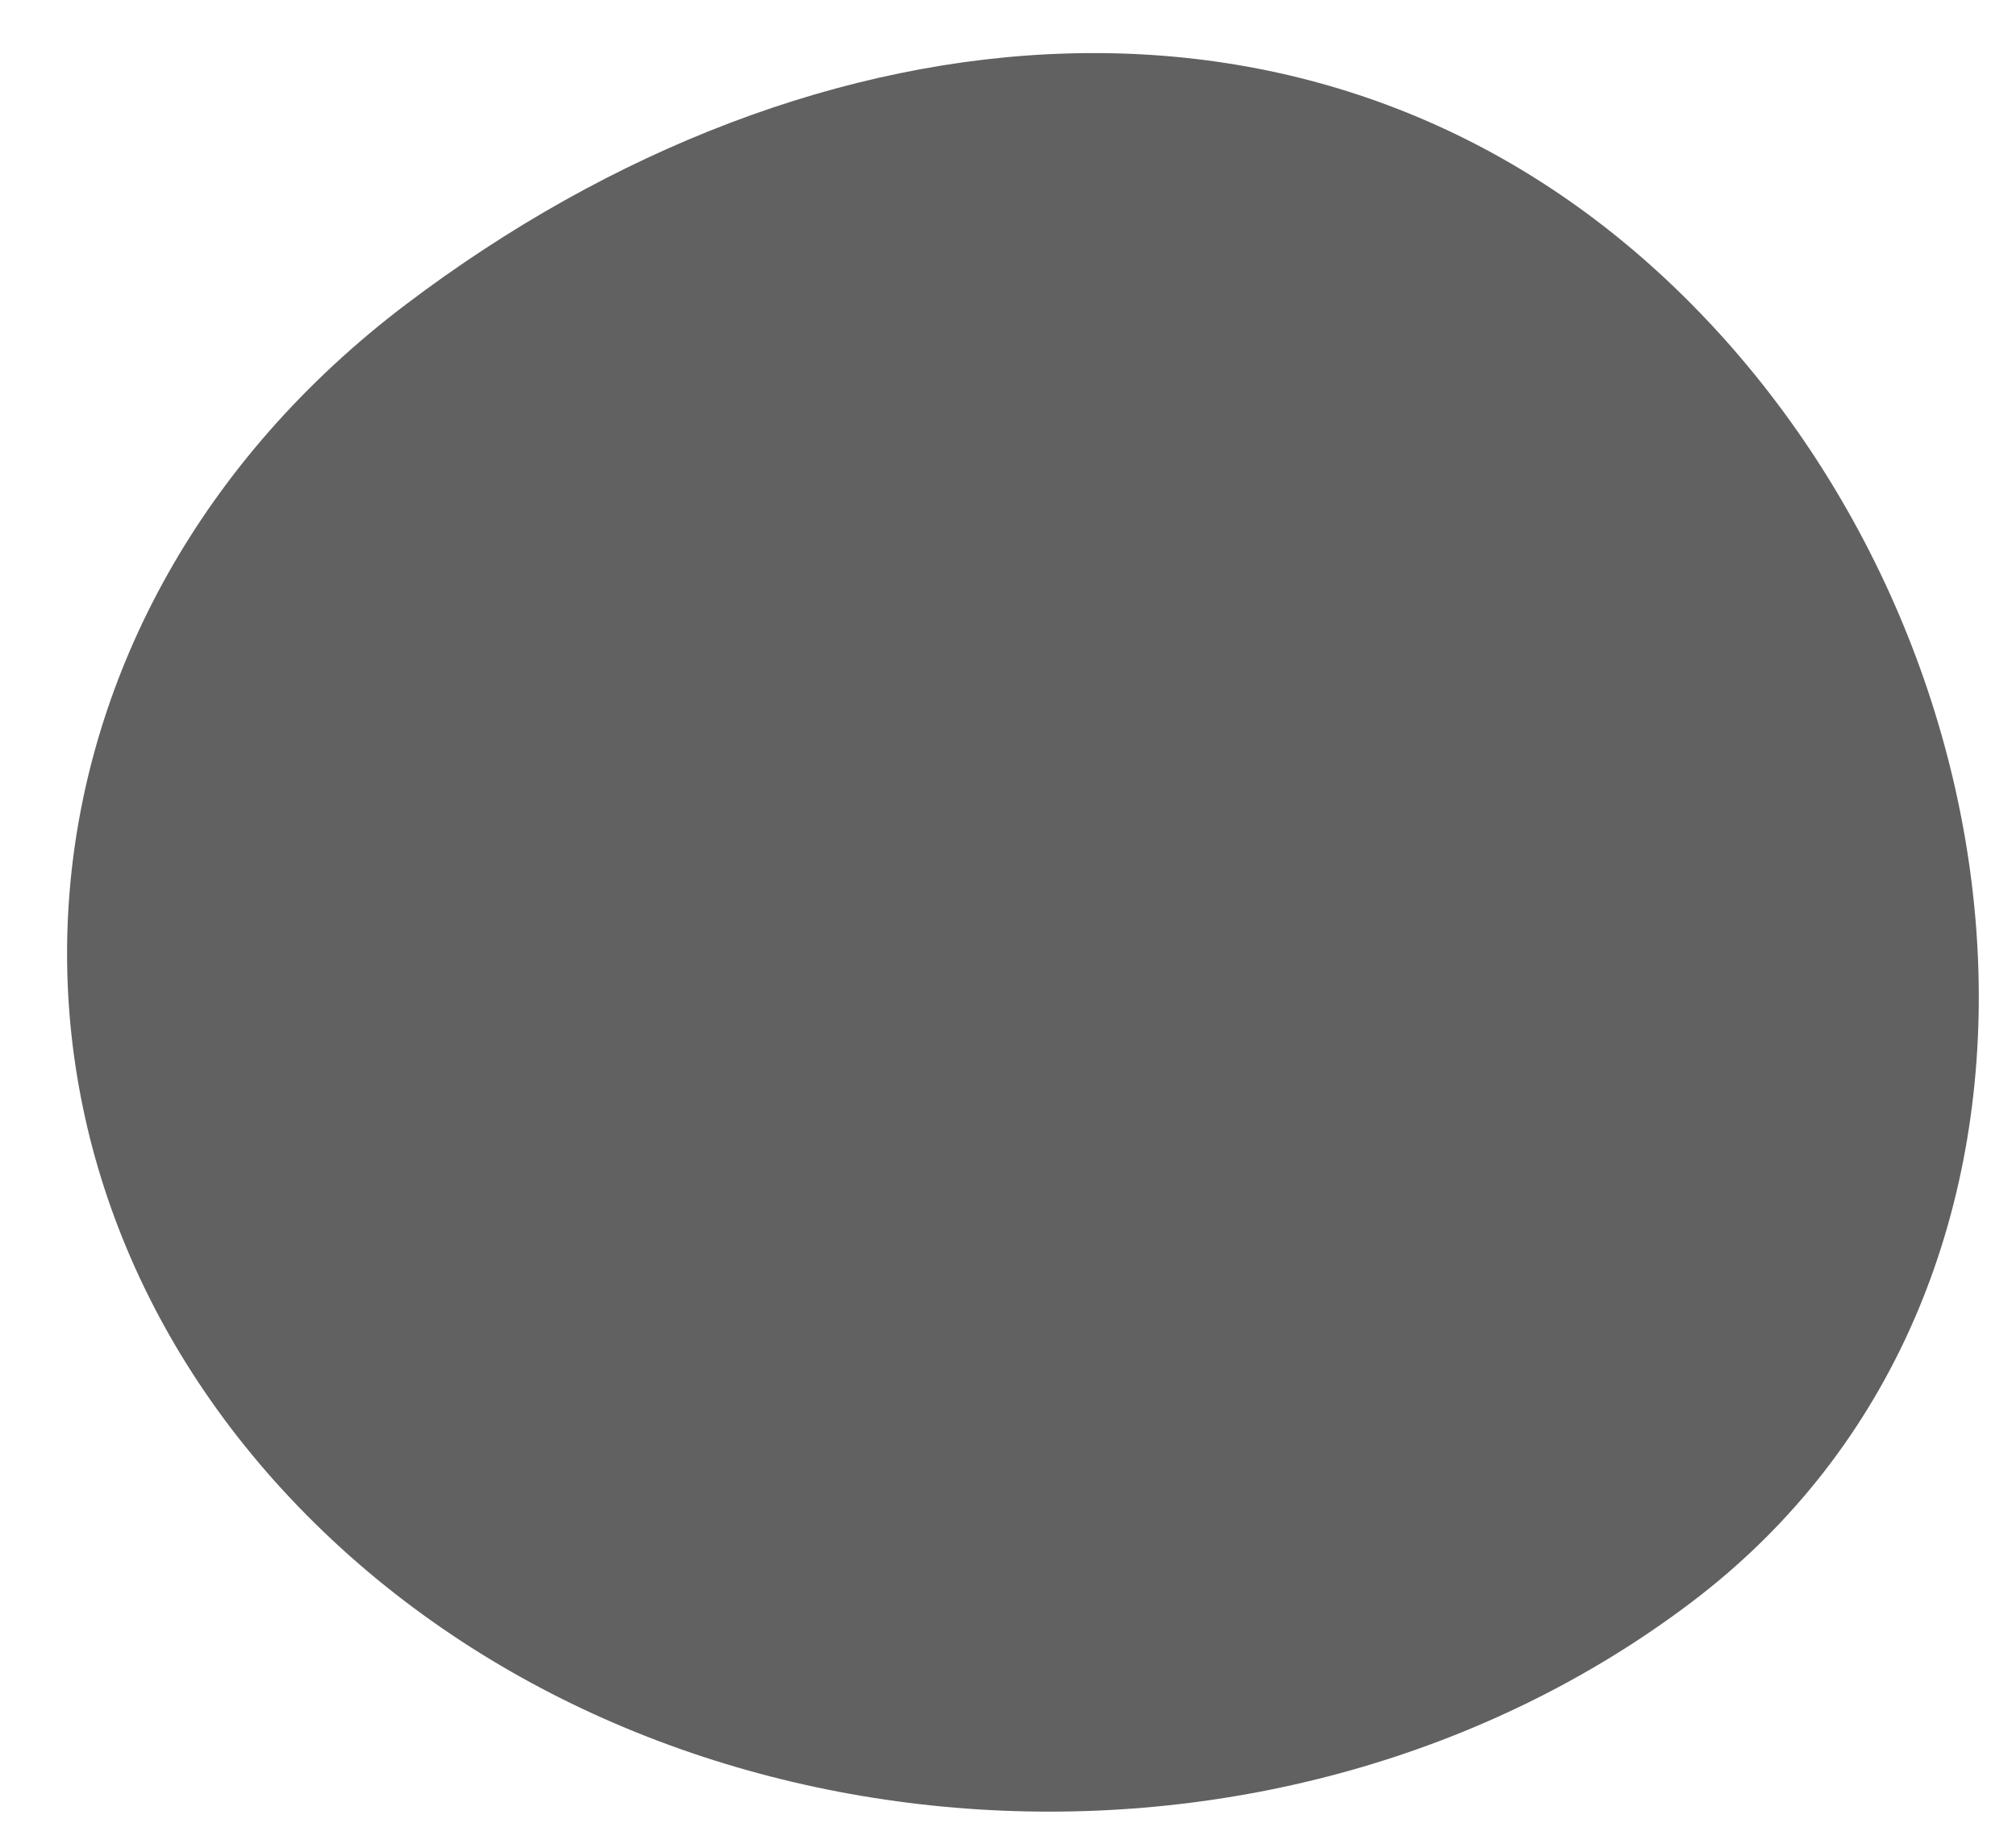
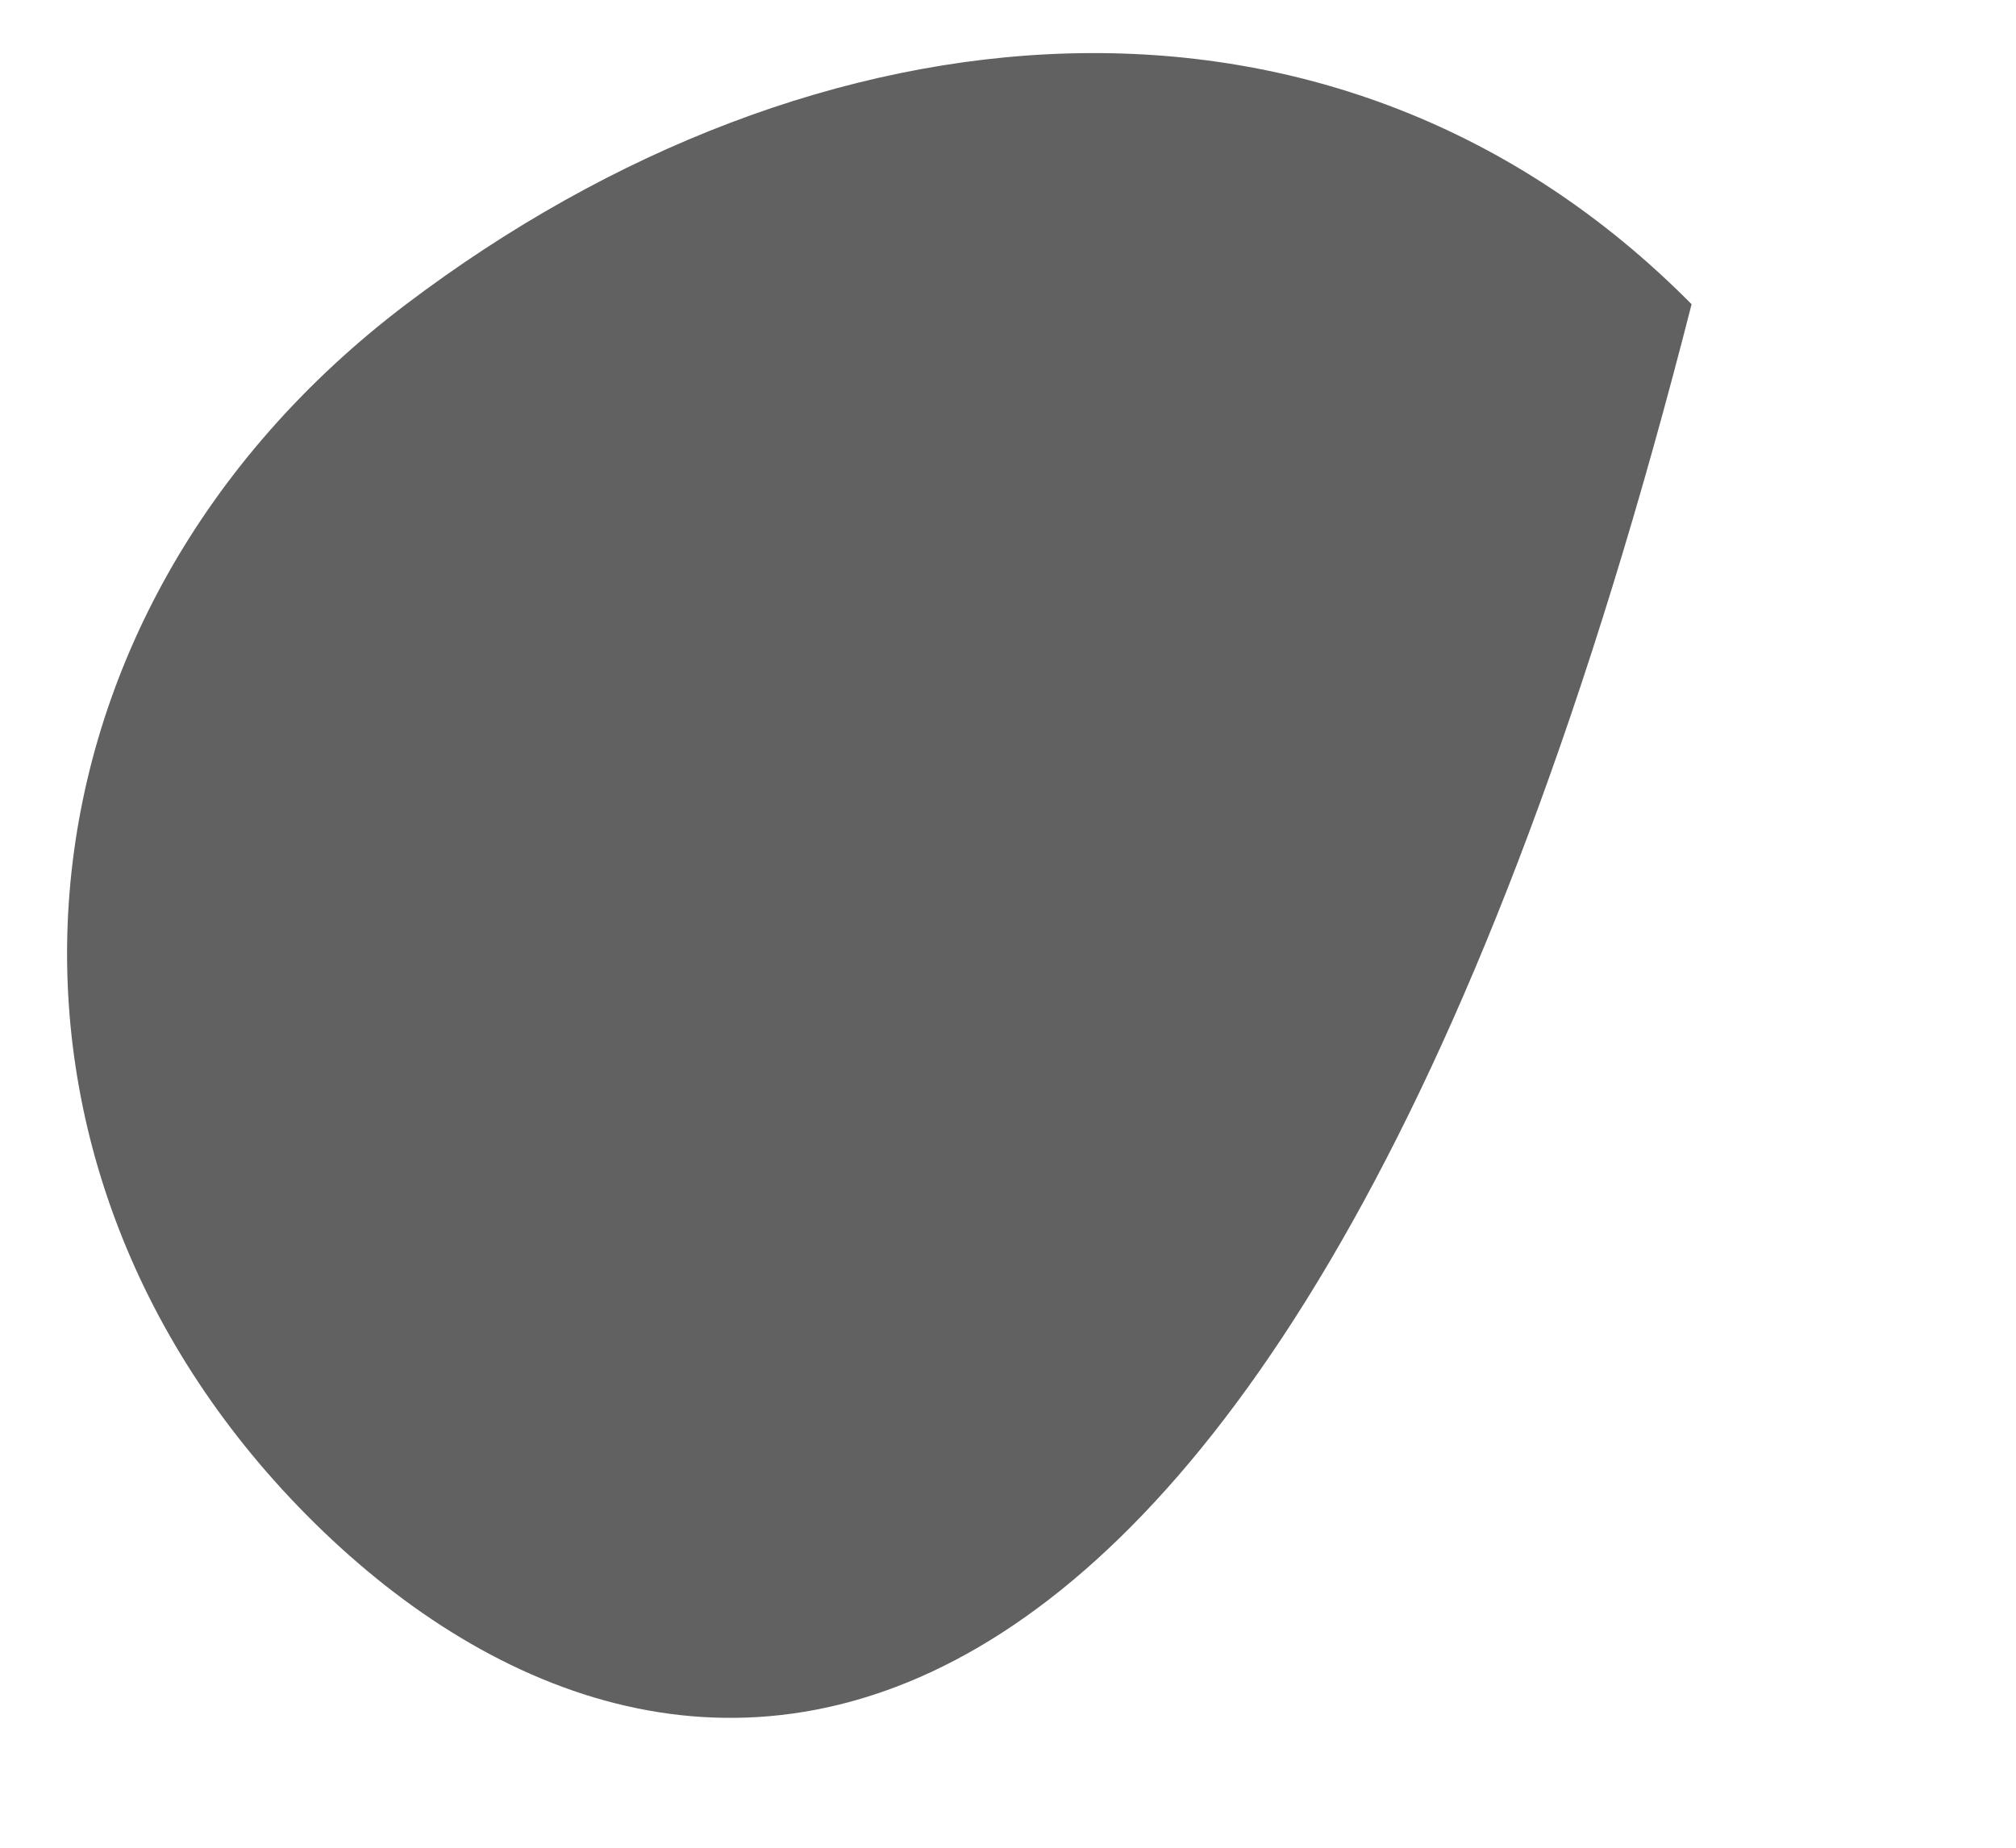
<svg xmlns="http://www.w3.org/2000/svg" width="24" height="22" viewBox="0 0 24 22" fill="none">
-   <path d="M20.138 3.622C24.364 7.889 25.018 15.381 20.138 19.076C15.258 22.771 7.877 22.307 3.651 18.04C-0.575 13.772 -0.044 7.317 4.836 3.622C9.716 -0.073 15.913 -0.646 20.138 3.622Z" fill="#616161" />
+   <path d="M20.138 3.622C15.258 22.771 7.877 22.307 3.651 18.04C-0.575 13.772 -0.044 7.317 4.836 3.622C9.716 -0.073 15.913 -0.646 20.138 3.622Z" fill="#616161" />
</svg>